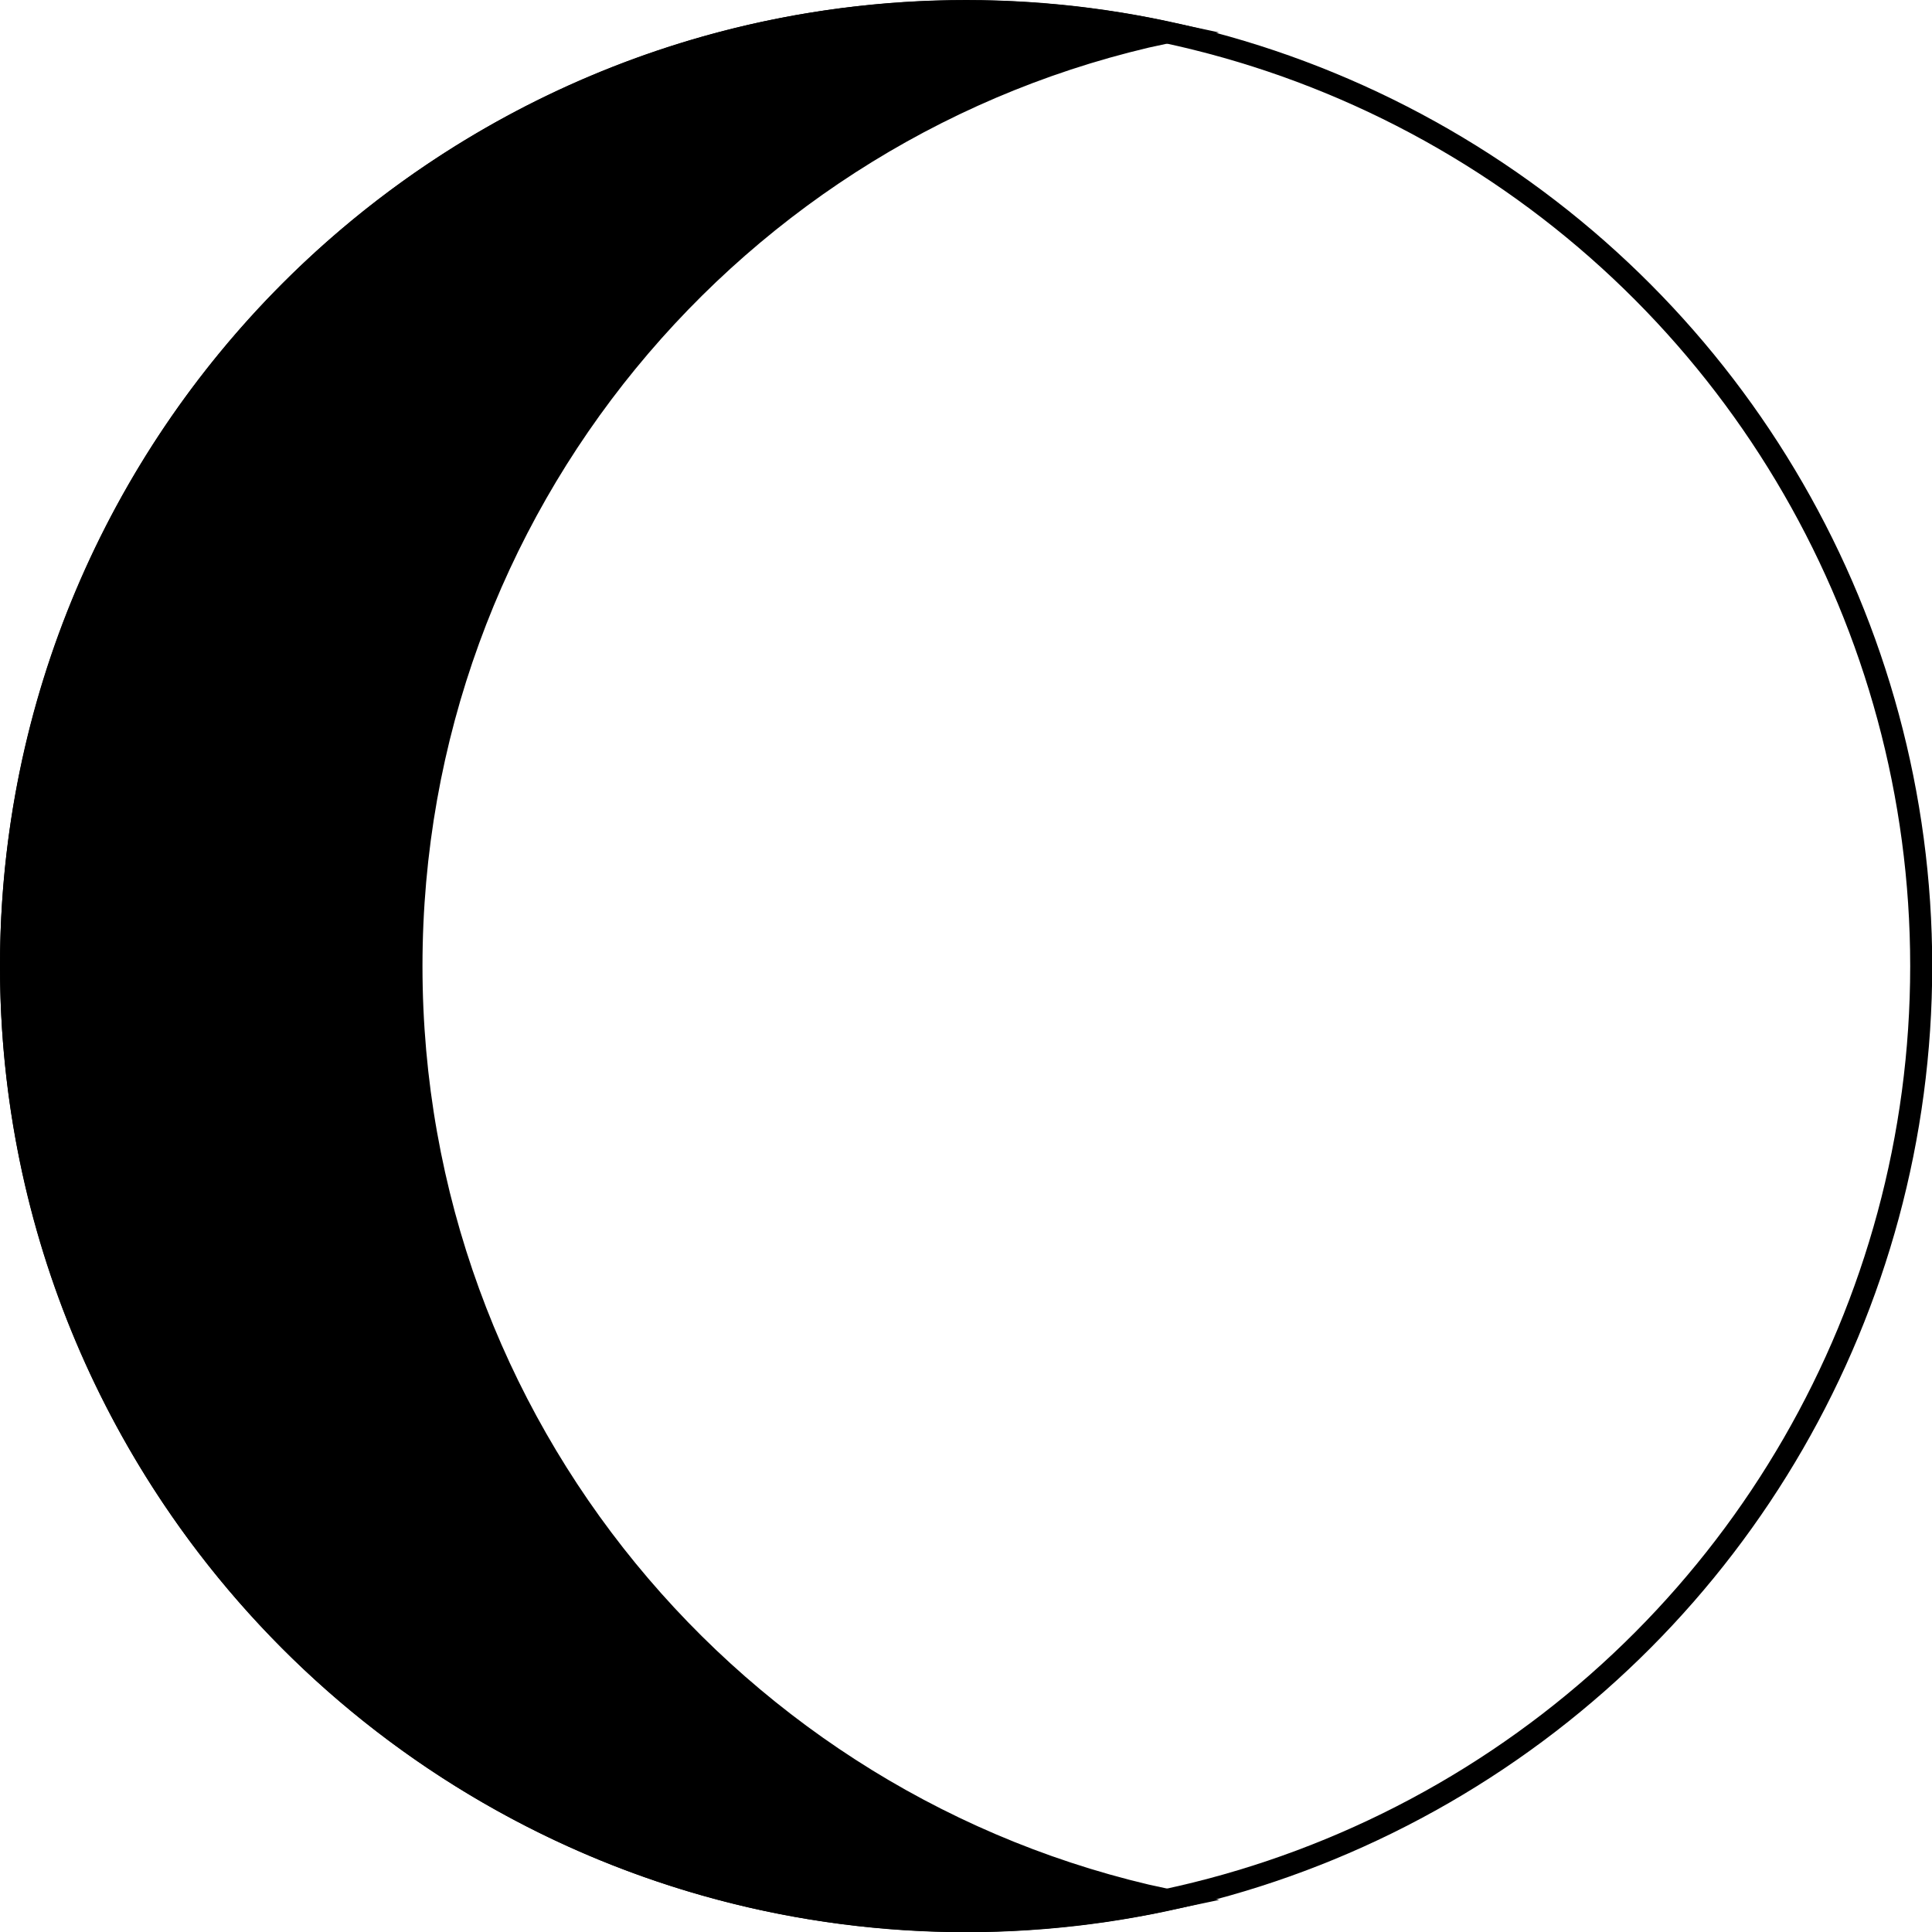
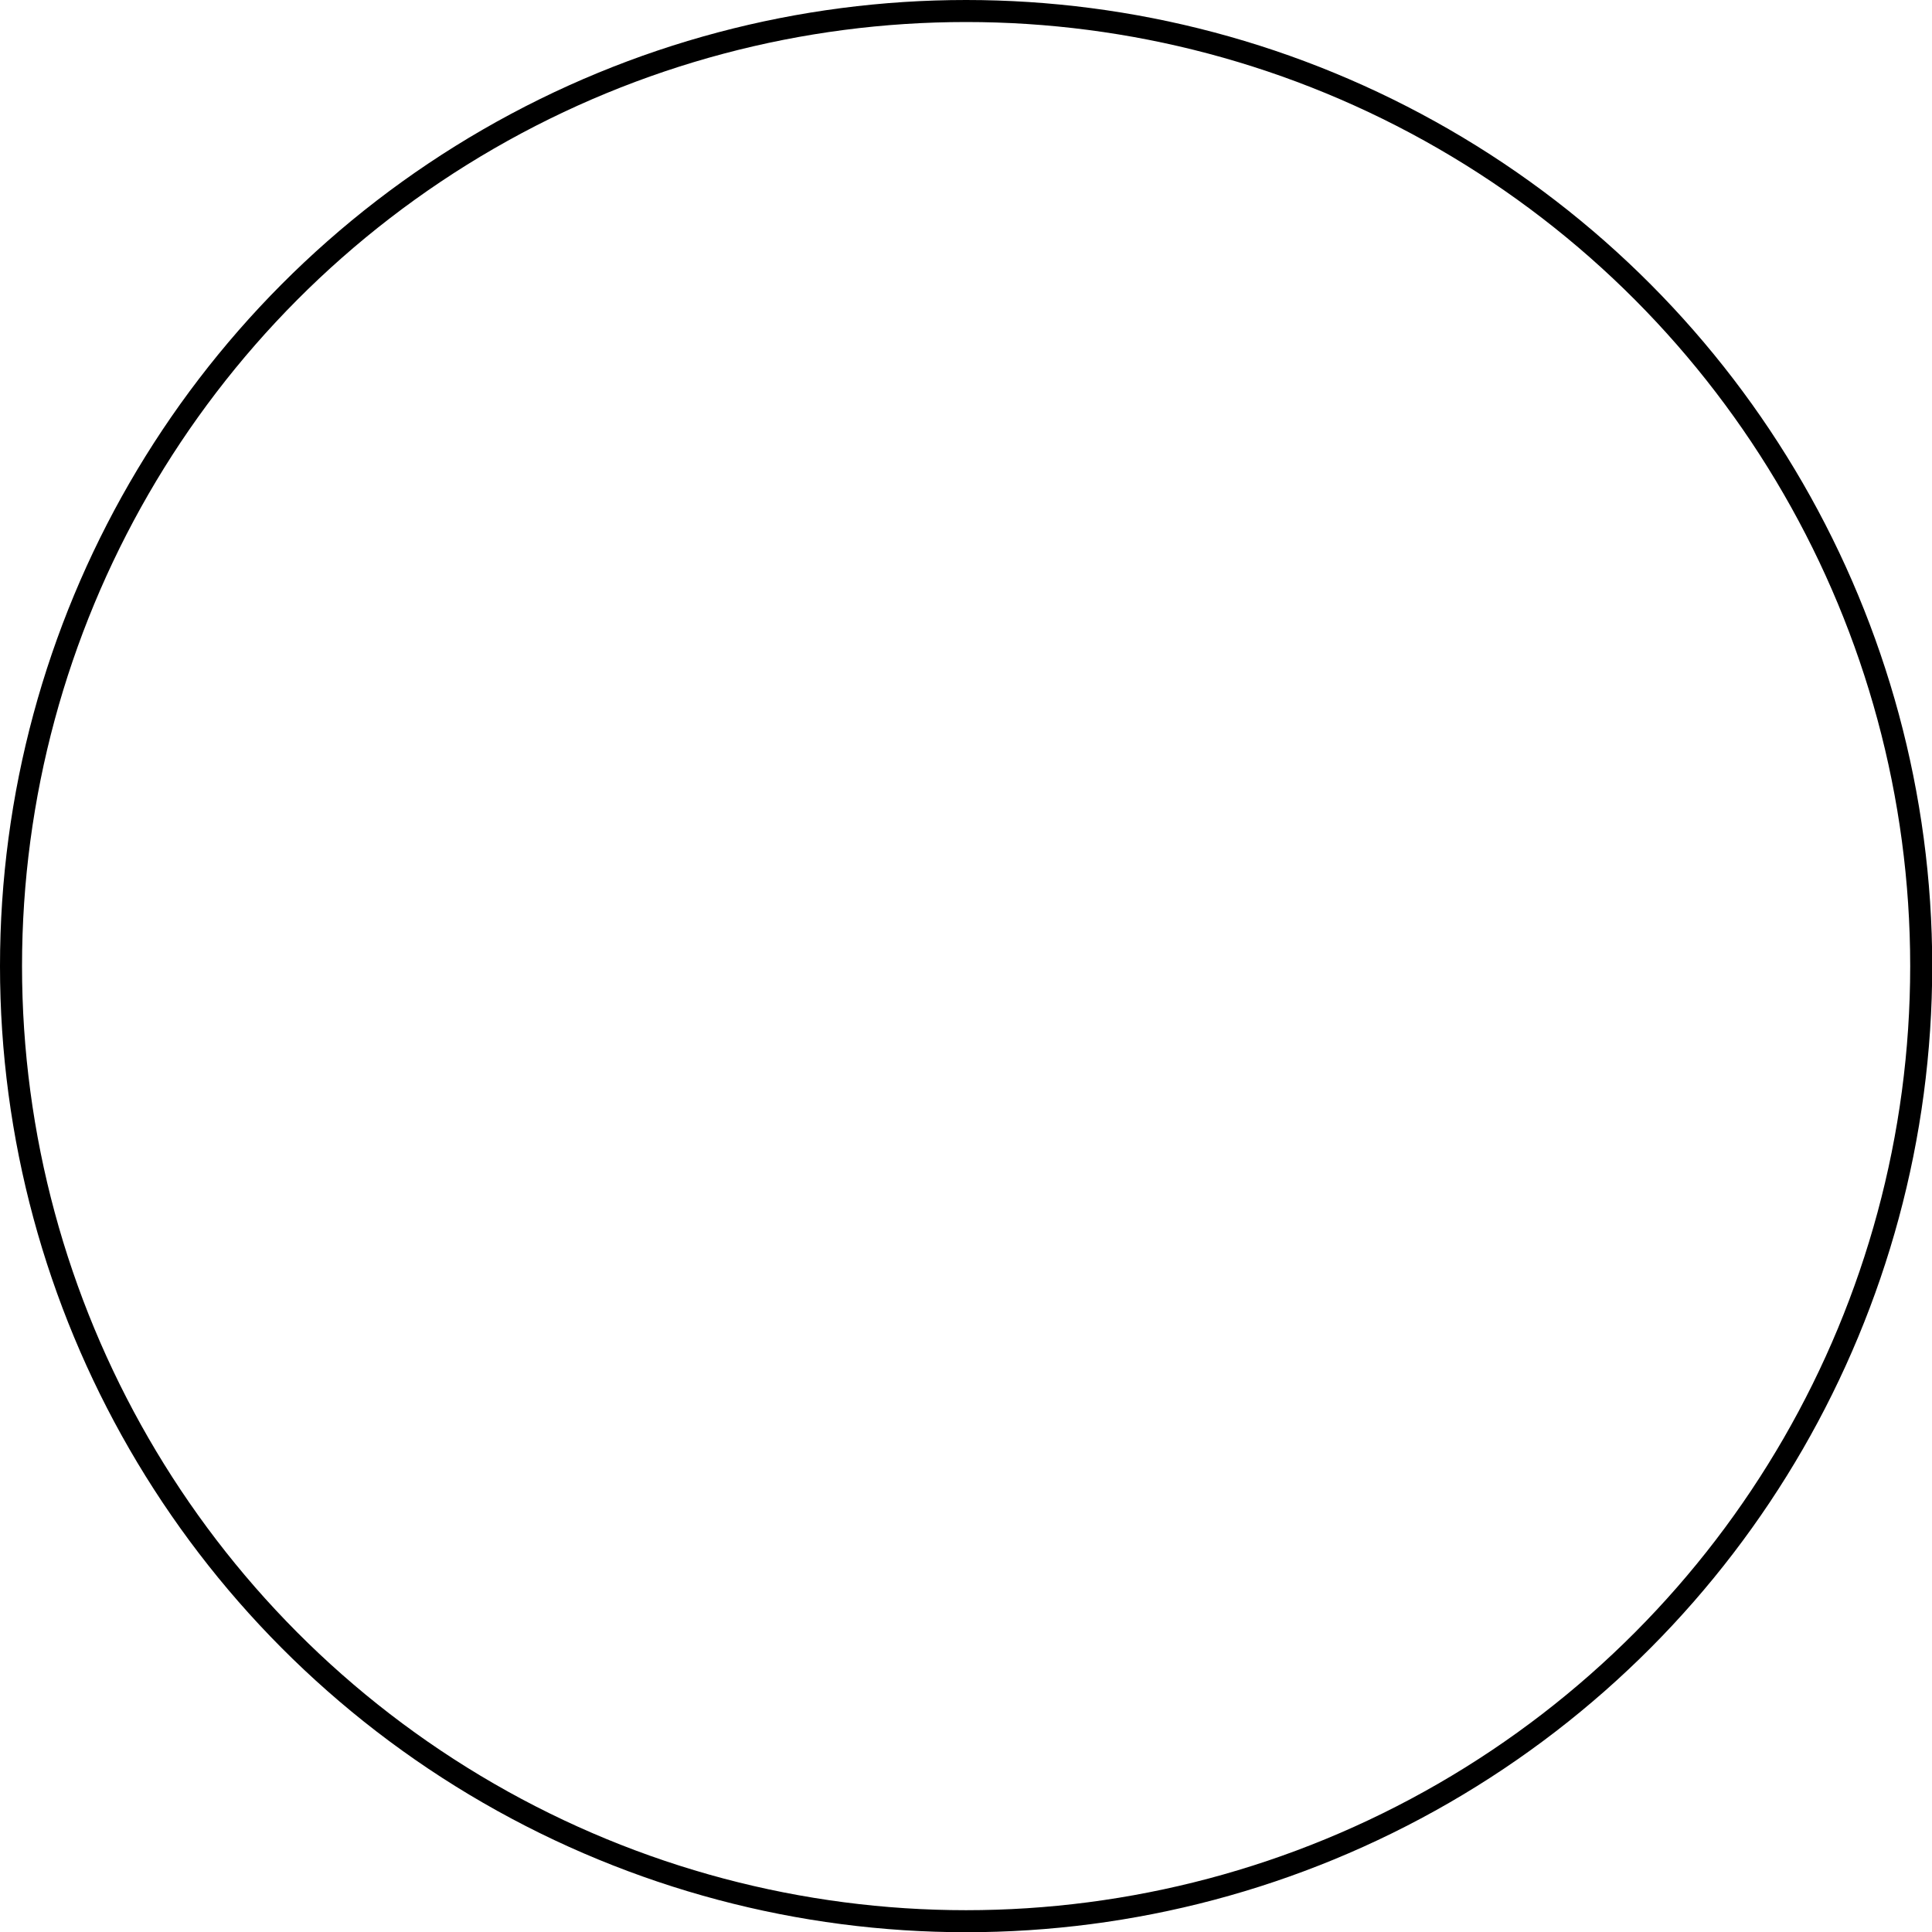
<svg xmlns="http://www.w3.org/2000/svg" version="1.1" id="Livello_1" x="0px" y="0px" viewBox="0 0 87.71 87.71" style="enable-background:new 0 0 87.71 87.71;" xml:space="preserve">
  <style type="text/css">
	.st0{fill:none;stroke:#000000;stroke-miterlimit:10;}
	.st1{stroke:#000000;stroke-miterlimit:10;}
</style>
  <g>
    <circle class="st0" cx="43.86" cy="43.86" r="43.36" />
-     <path class="st1" d="M43.86,87.21c3.12,0,6.16-0.34,9.09-0.96c-19.58-4.18-34.27-21.57-34.27-42.39   c0-20.83,14.69-38.22,34.27-42.39c-2.93-0.63-5.97-0.96-9.09-0.96C19.91,0.5,0.5,19.91,0.5,43.86C0.5,67.8,19.91,87.21,43.86,87.21   z" />
  </g>
</svg>